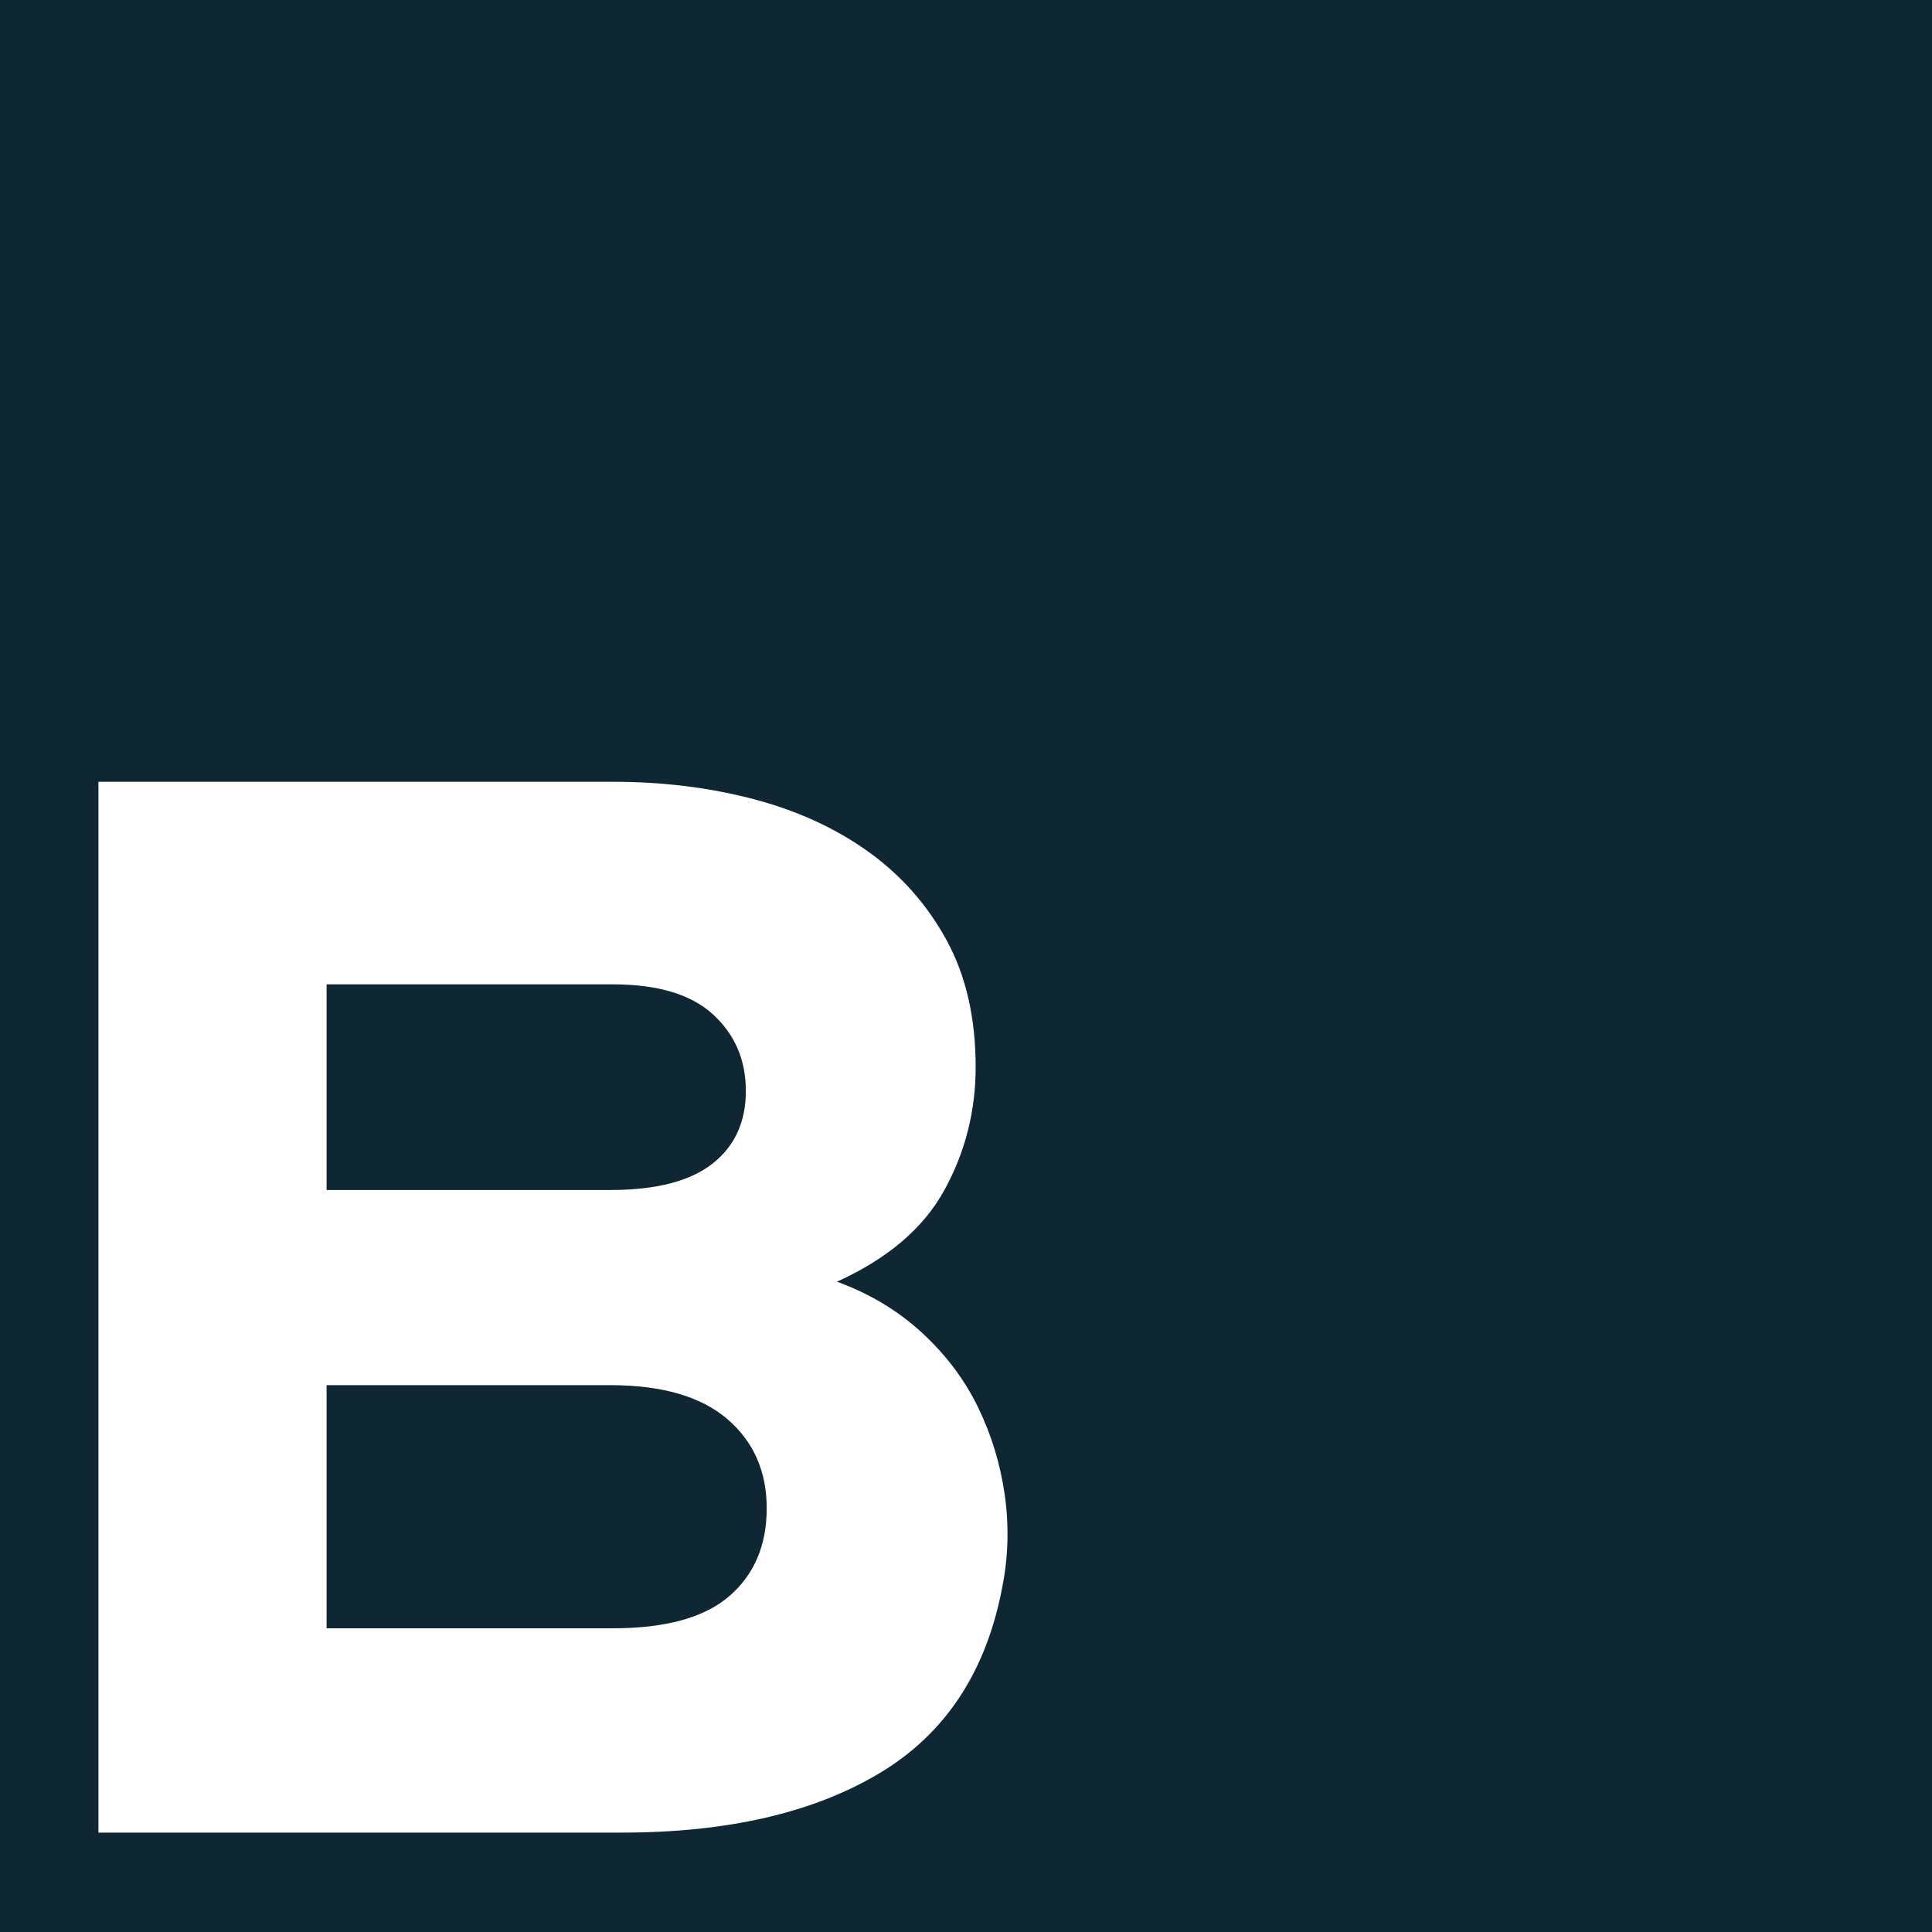
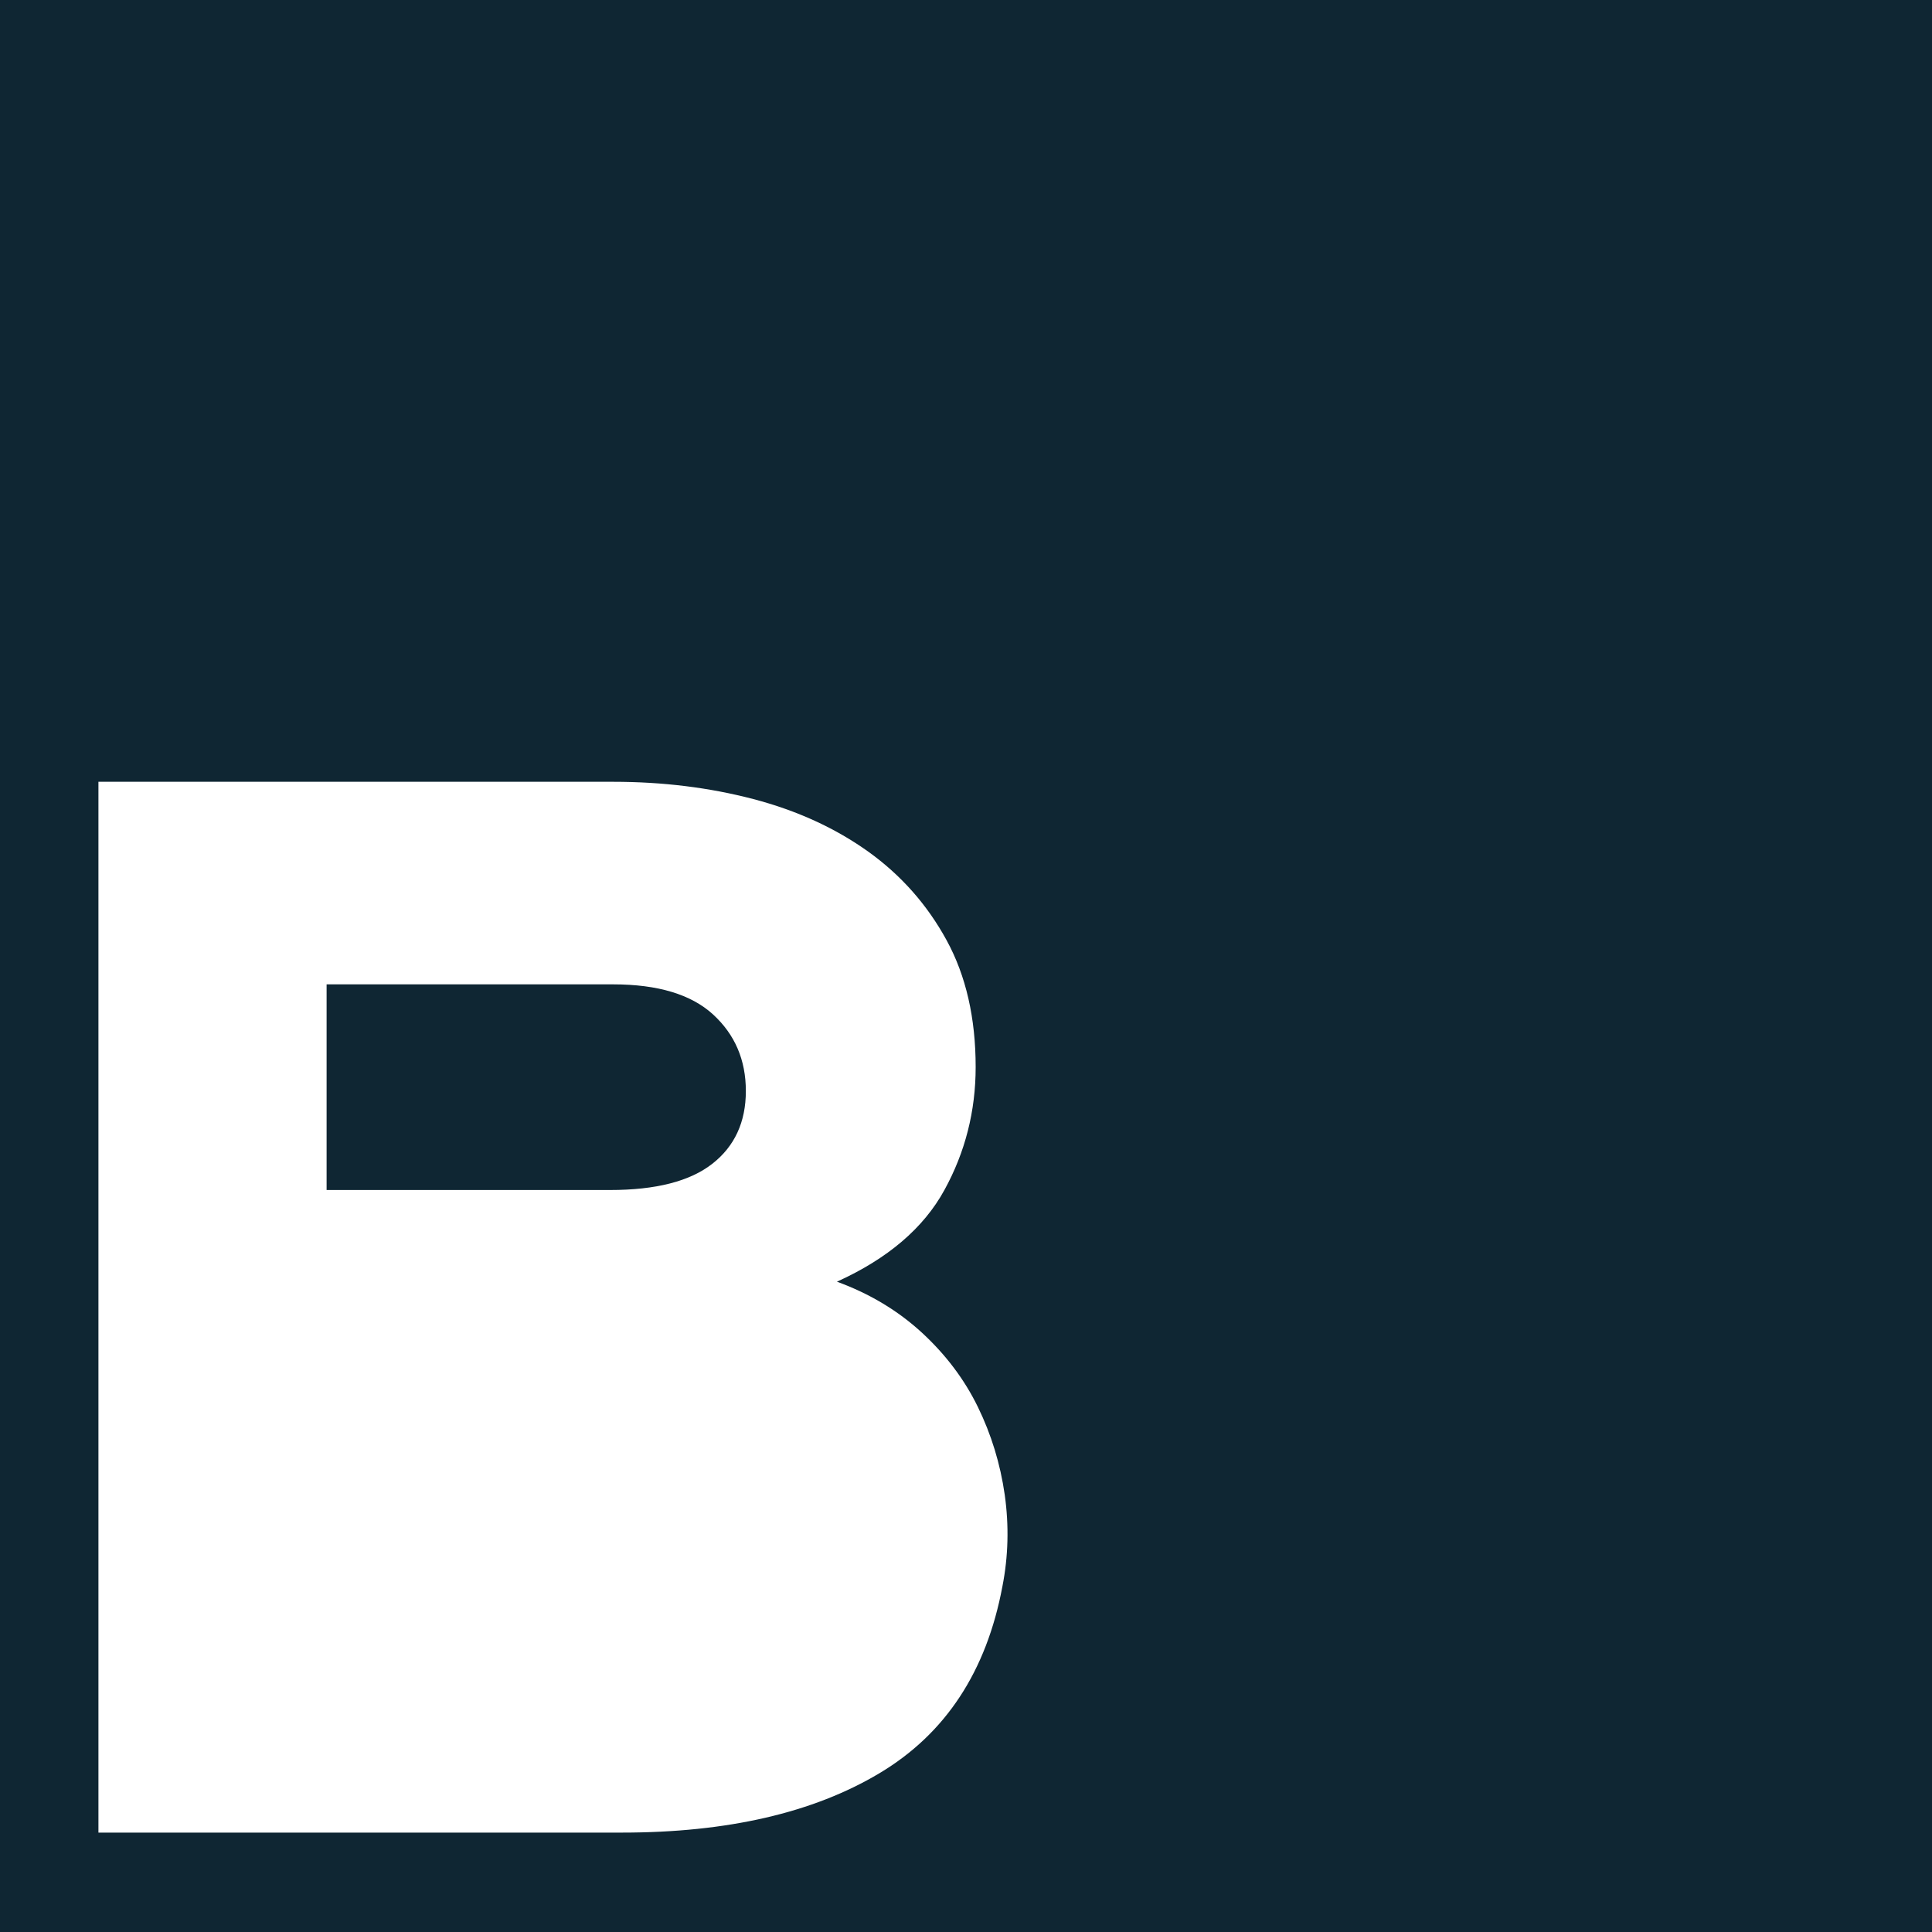
<svg xmlns="http://www.w3.org/2000/svg" version="1.1" id="Laag_1" x="0px" y="0px" viewBox="0 0 2000 2000" style="enable-background:new 0 0 2000 2000;" xml:space="preserve">
  <style type="text/css">
	.st0{fill:#FFFFFF;}
	.st1{fill:#0F2633;}
</style>
  <g id="Laag_2_00000017517266943519078790000004524538844262893210_">
-     <rect class="st0" width="2000" height="2000" />
-   </g>
+     </g>
  <g id="Laag_1_00000066508766959099388840000011526806838463923893_">
    <g>
      <path class="st1" d="M737.3,1204.8c23.2-18.1,34.8-43.3,34.8-75.4s-11.3-58.5-34-79.3c-22.7-20.7-57.1-31.1-103.5-31.1H338.1    v212.9h293.4C678.9,1231.9,714.1,1222.9,737.3,1204.8" />
-       <path class="st1" d="M752.8,1468.9c-27.3-23.3-67.7-35-121.2-35H338.1v251.7h296.5c54.6,0,94.7-11.1,120.5-33.4    c25.7-22.3,38.6-52.6,38.6-90.9C793.7,1523.1,780,1492.2,752.8,1468.9" />
      <path class="st1" d="M1037.7,1642.2c-16.5,88.1-58.9,152.6-127.4,193.5s-157.3,61.4-266.4,61.4h-542V809.3h532.8    c51.5,0,99.8,6,145.2,17.9c45.3,11.9,84.9,30.1,118.9,54.4c34,24.4,61,54.9,81.1,91.7s30.1,80.6,30.1,131.3    c0,45.6-10.8,88.1-32.4,127.4c-21.6,39.4-58.7,71-111.2,94.8c34,12.4,63.3,30.1,88,52.8c24.7,22.8,44,48.4,57.9,76.9    c13.9,28.5,23.2,58.8,27.8,90.9C1044.6,1579.5,1043.8,1611.1,1037.7,1642.2 M0,2000h2000V0H0V2000z" />
    </g>
  </g>
</svg>